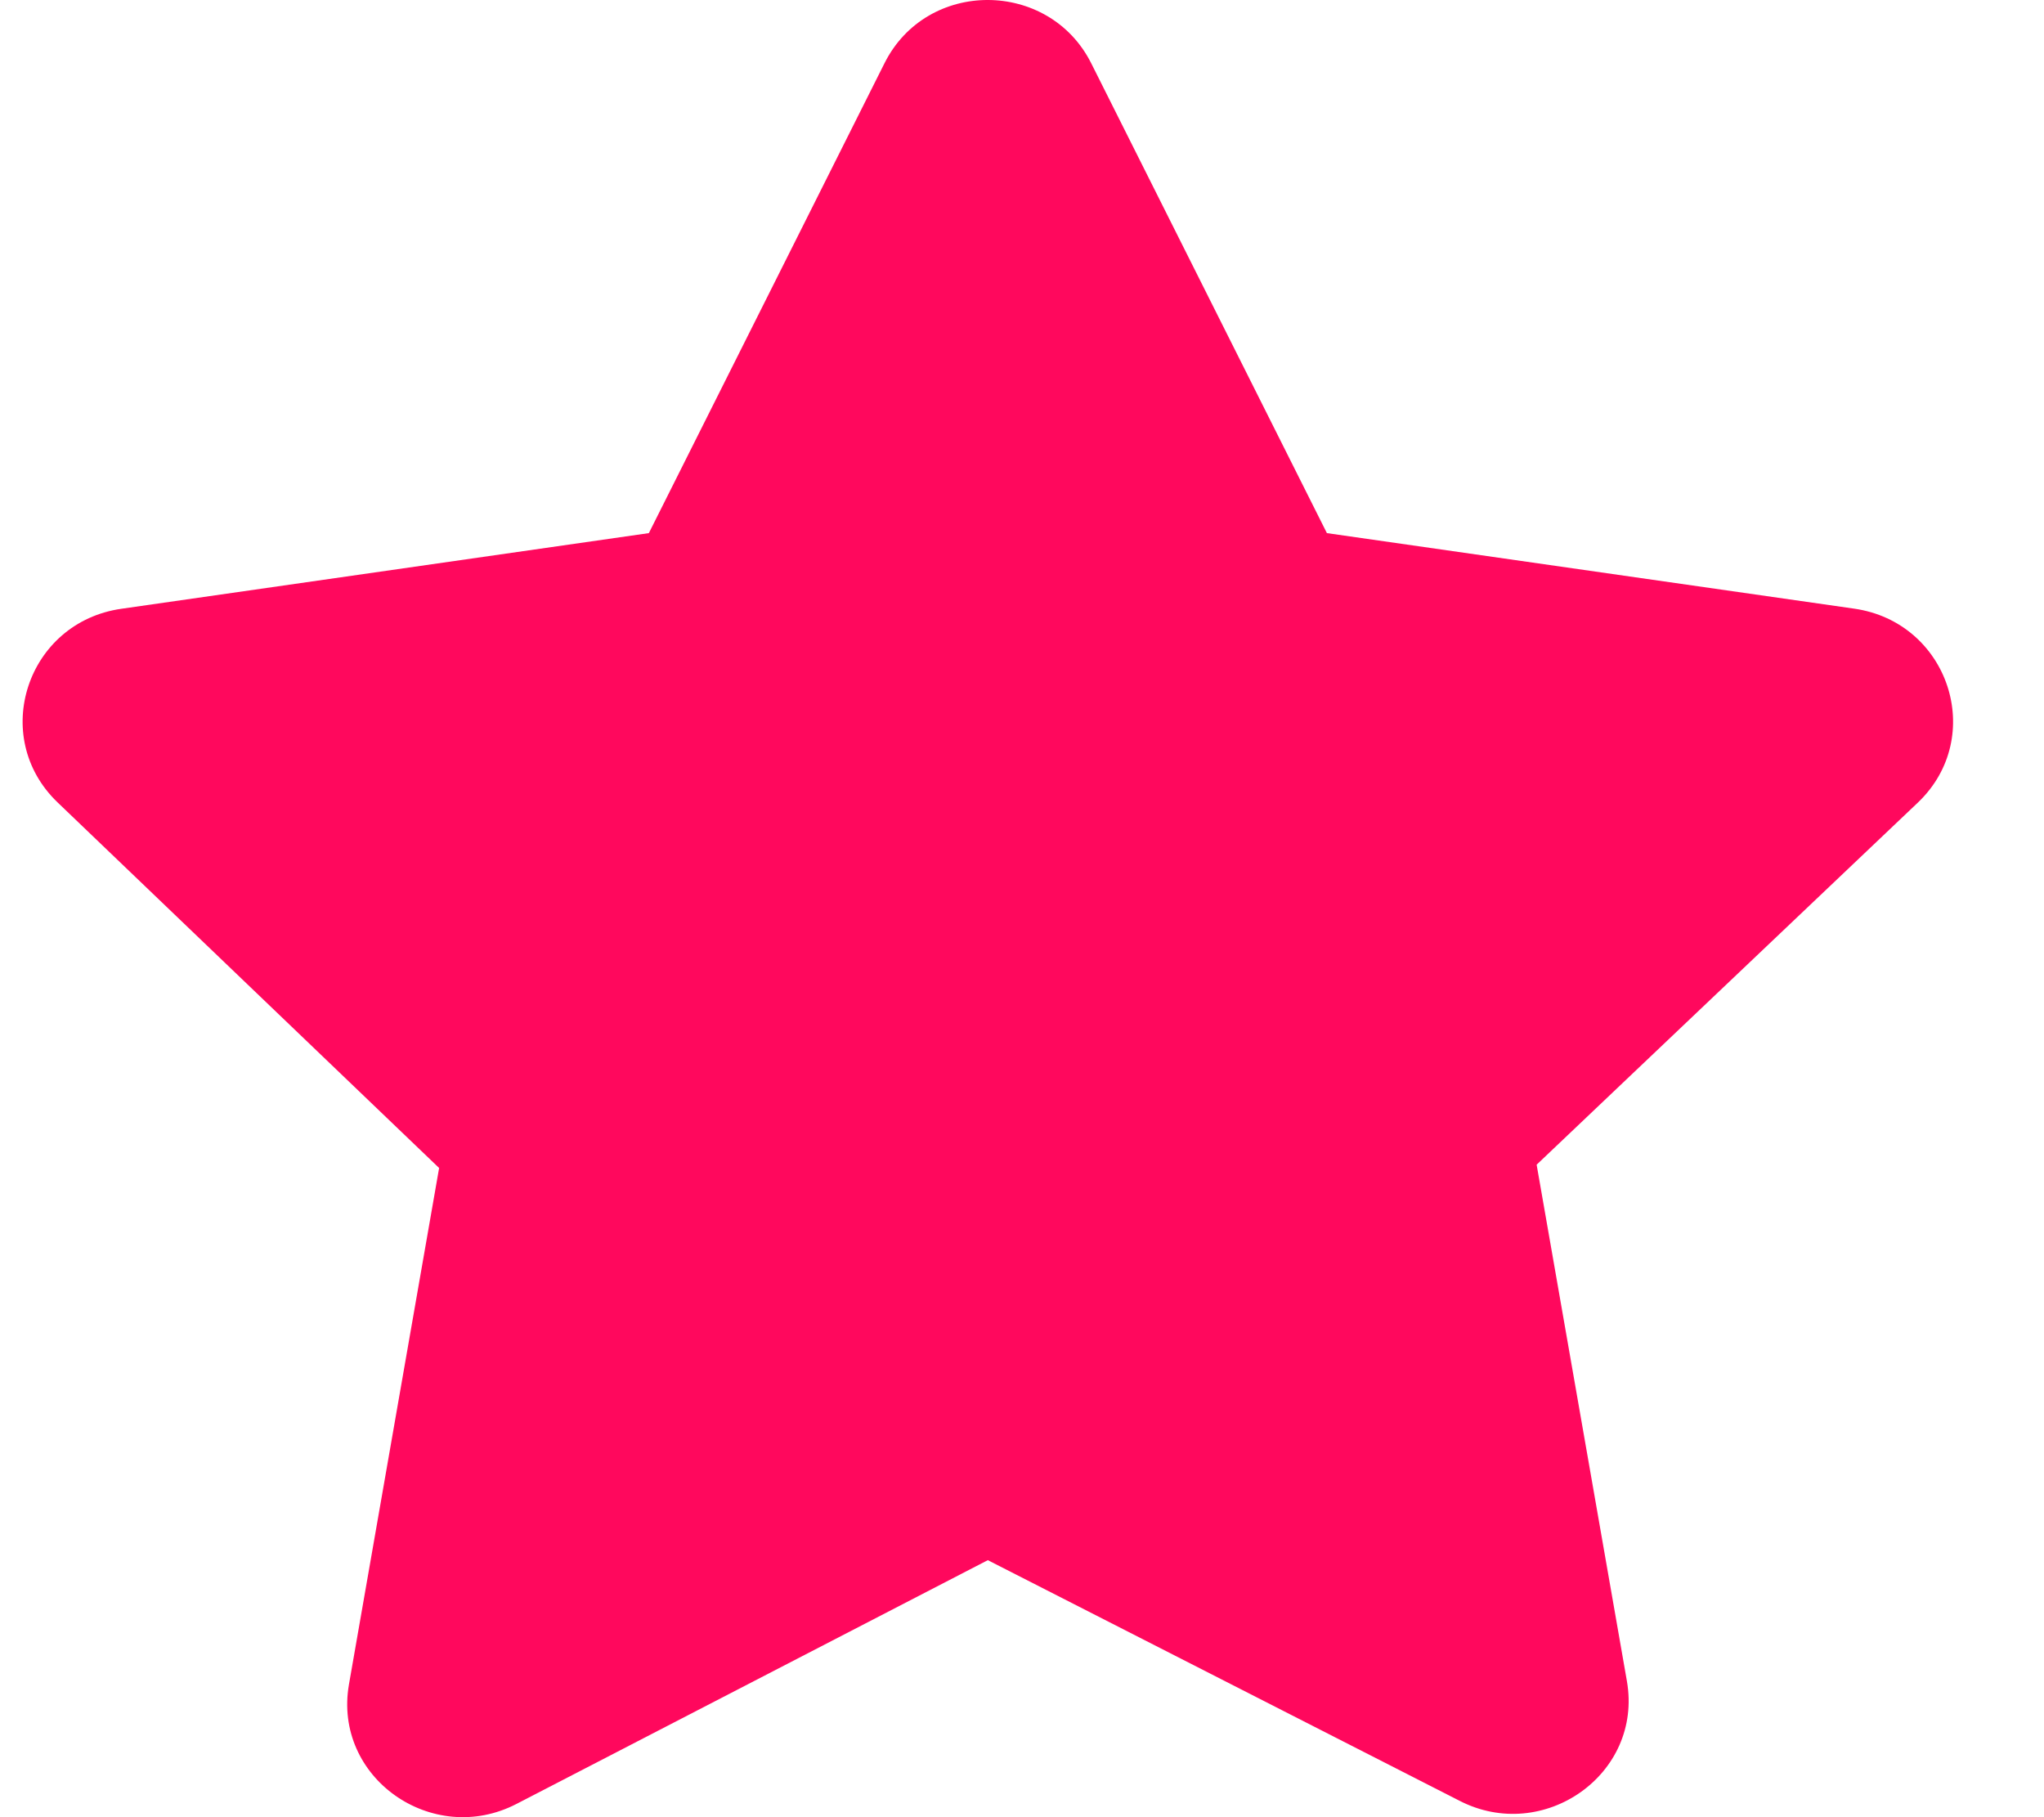
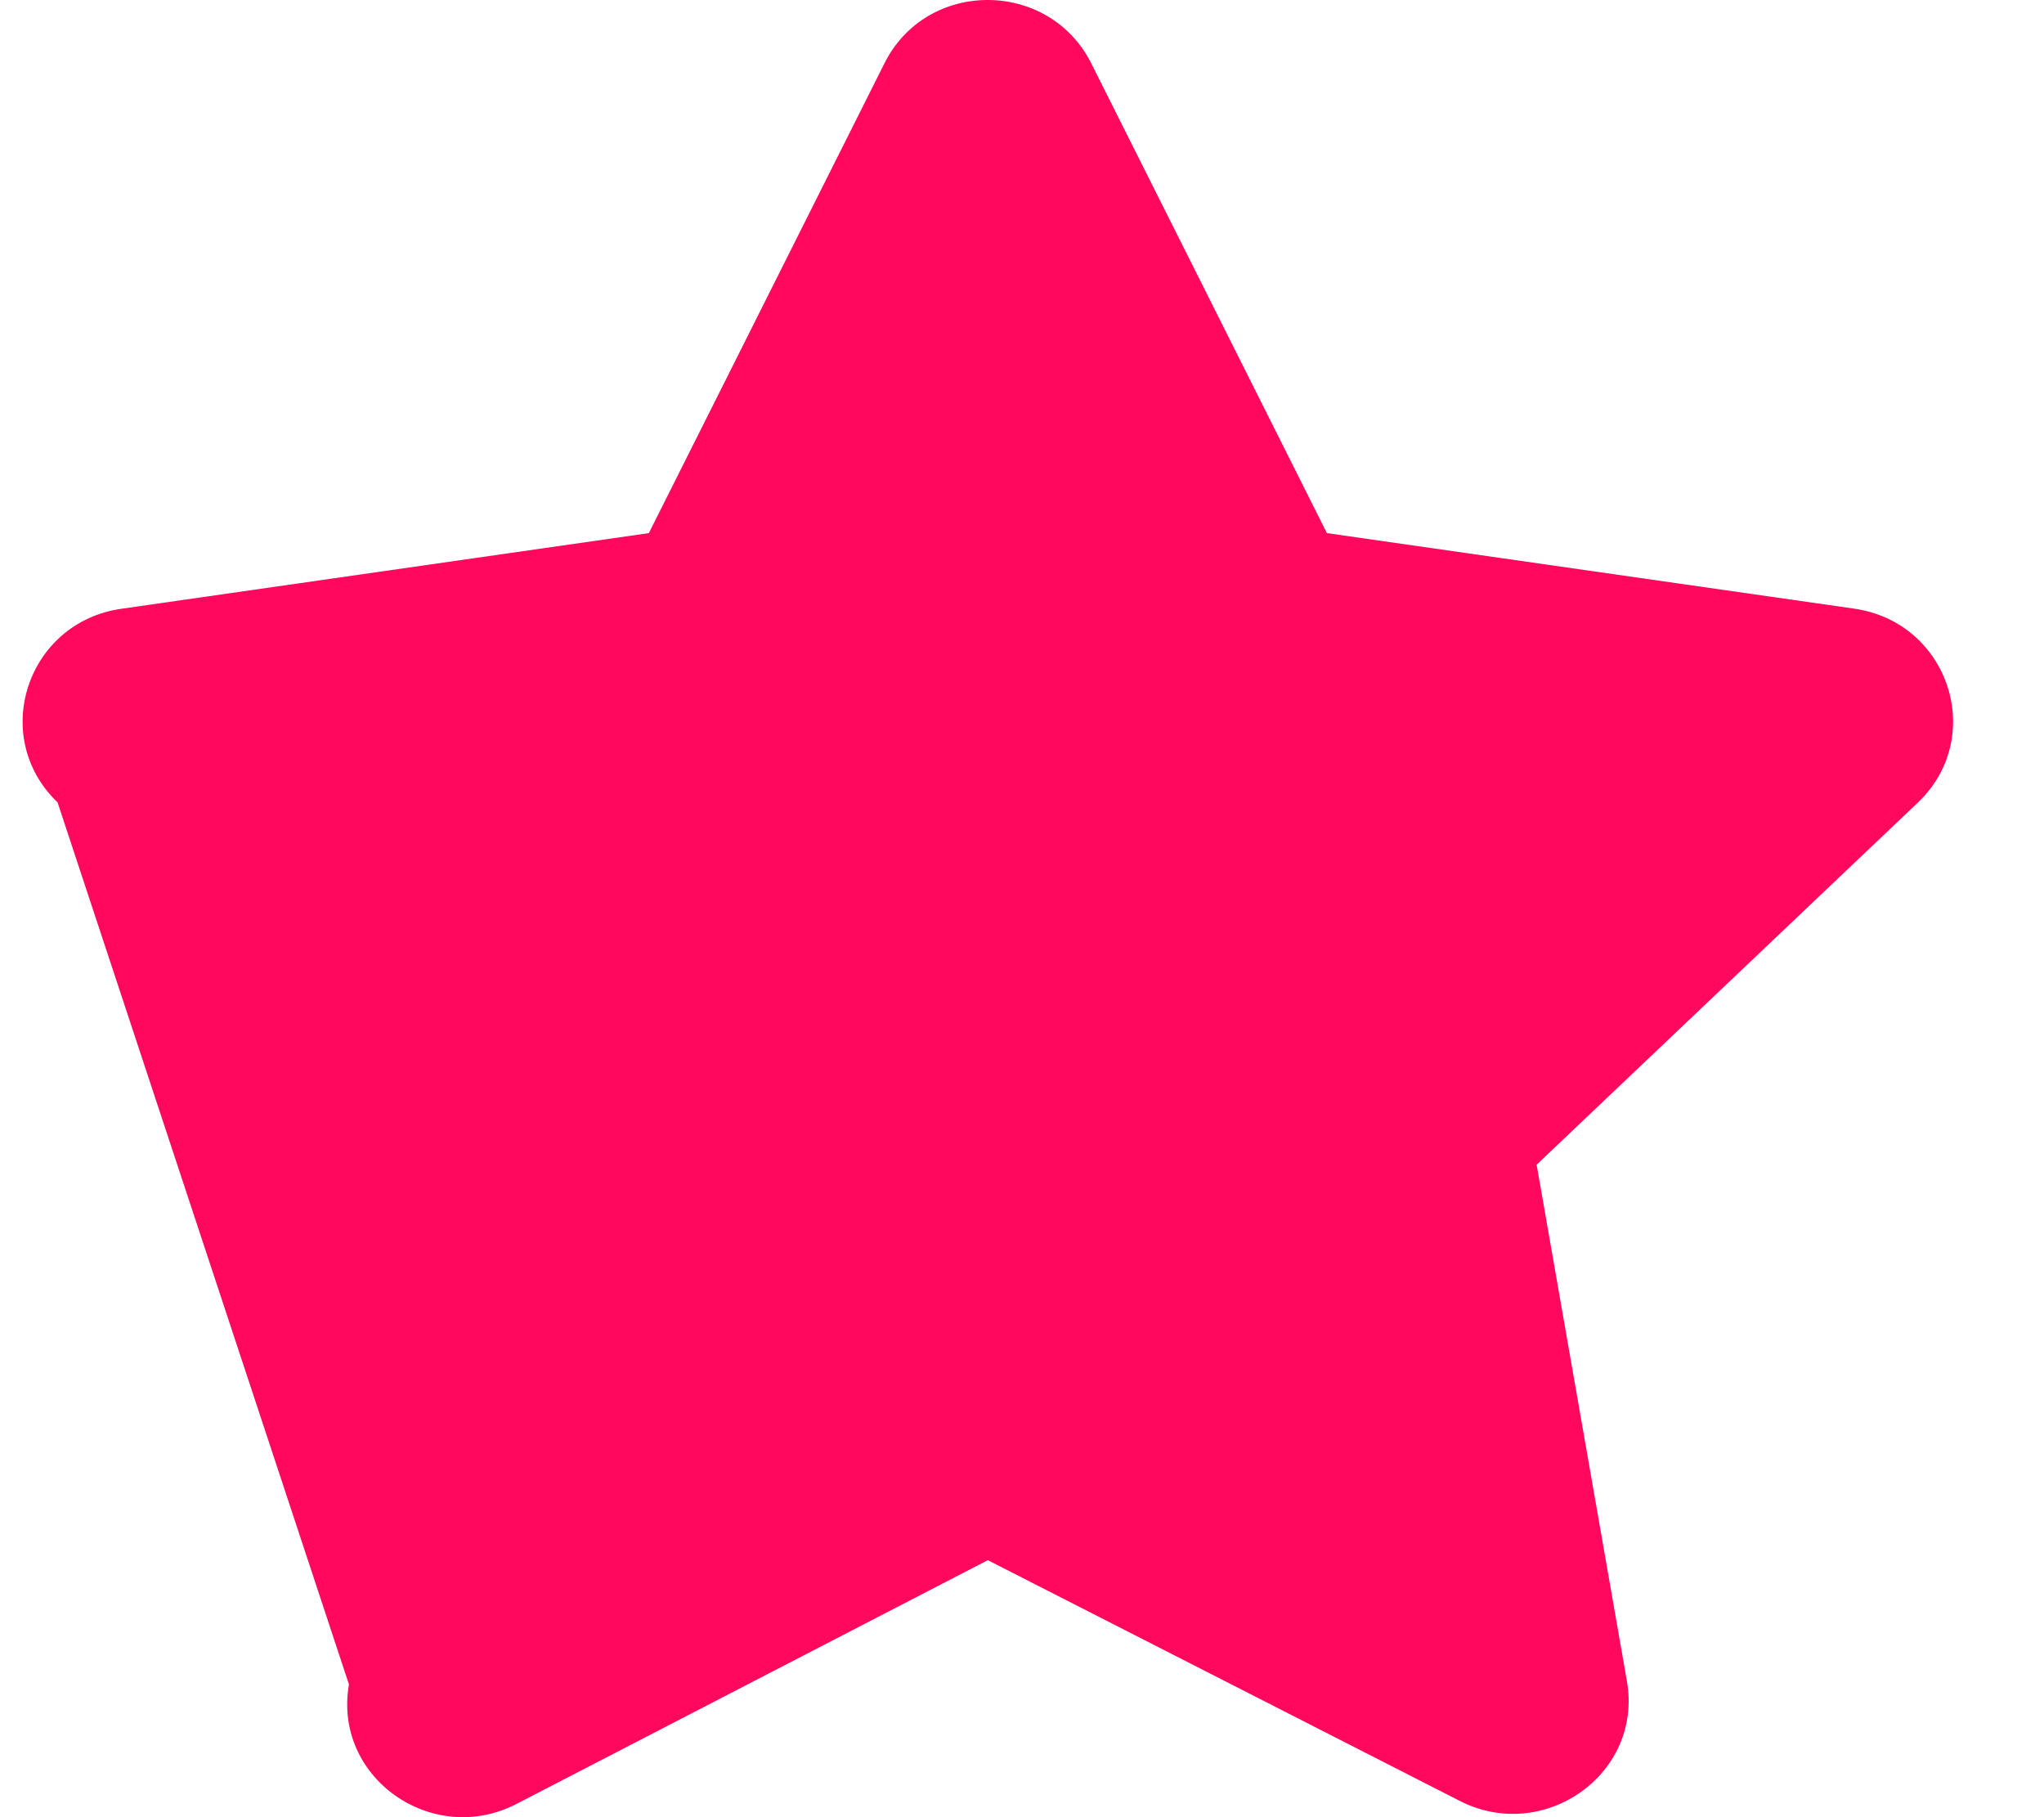
<svg xmlns="http://www.w3.org/2000/svg" width="18" height="16" viewBox="0 0 18 16" fill="none">
-   <path d="M9.609 0.556L11.685 4.694L16.328 5.359C17.161 5.478 17.495 6.487 16.891 7.065L13.532 10.255L14.327 14.802C14.47 15.624 13.59 16.236 12.852 15.855L8.699 13.737L4.547 15.884C3.808 16.265 2.93 15.653 3.073 14.831L3.867 10.284L0.507 7.065C-0.096 6.487 0.237 5.478 1.07 5.36L5.714 4.694L7.789 0.557C8.163 -0.19 9.238 -0.181 9.609 0.556Z" fill="#FF085D" />
+   <path d="M9.609 0.556L11.685 4.694L16.328 5.359C17.161 5.478 17.495 6.487 16.891 7.065L13.532 10.255L14.327 14.802C14.47 15.624 13.59 16.236 12.852 15.855L8.699 13.737L4.547 15.884C3.808 16.265 2.93 15.653 3.073 14.831L0.507 7.065C-0.096 6.487 0.237 5.478 1.07 5.36L5.714 4.694L7.789 0.557C8.163 -0.19 9.238 -0.181 9.609 0.556Z" fill="#FF085D" />
</svg>